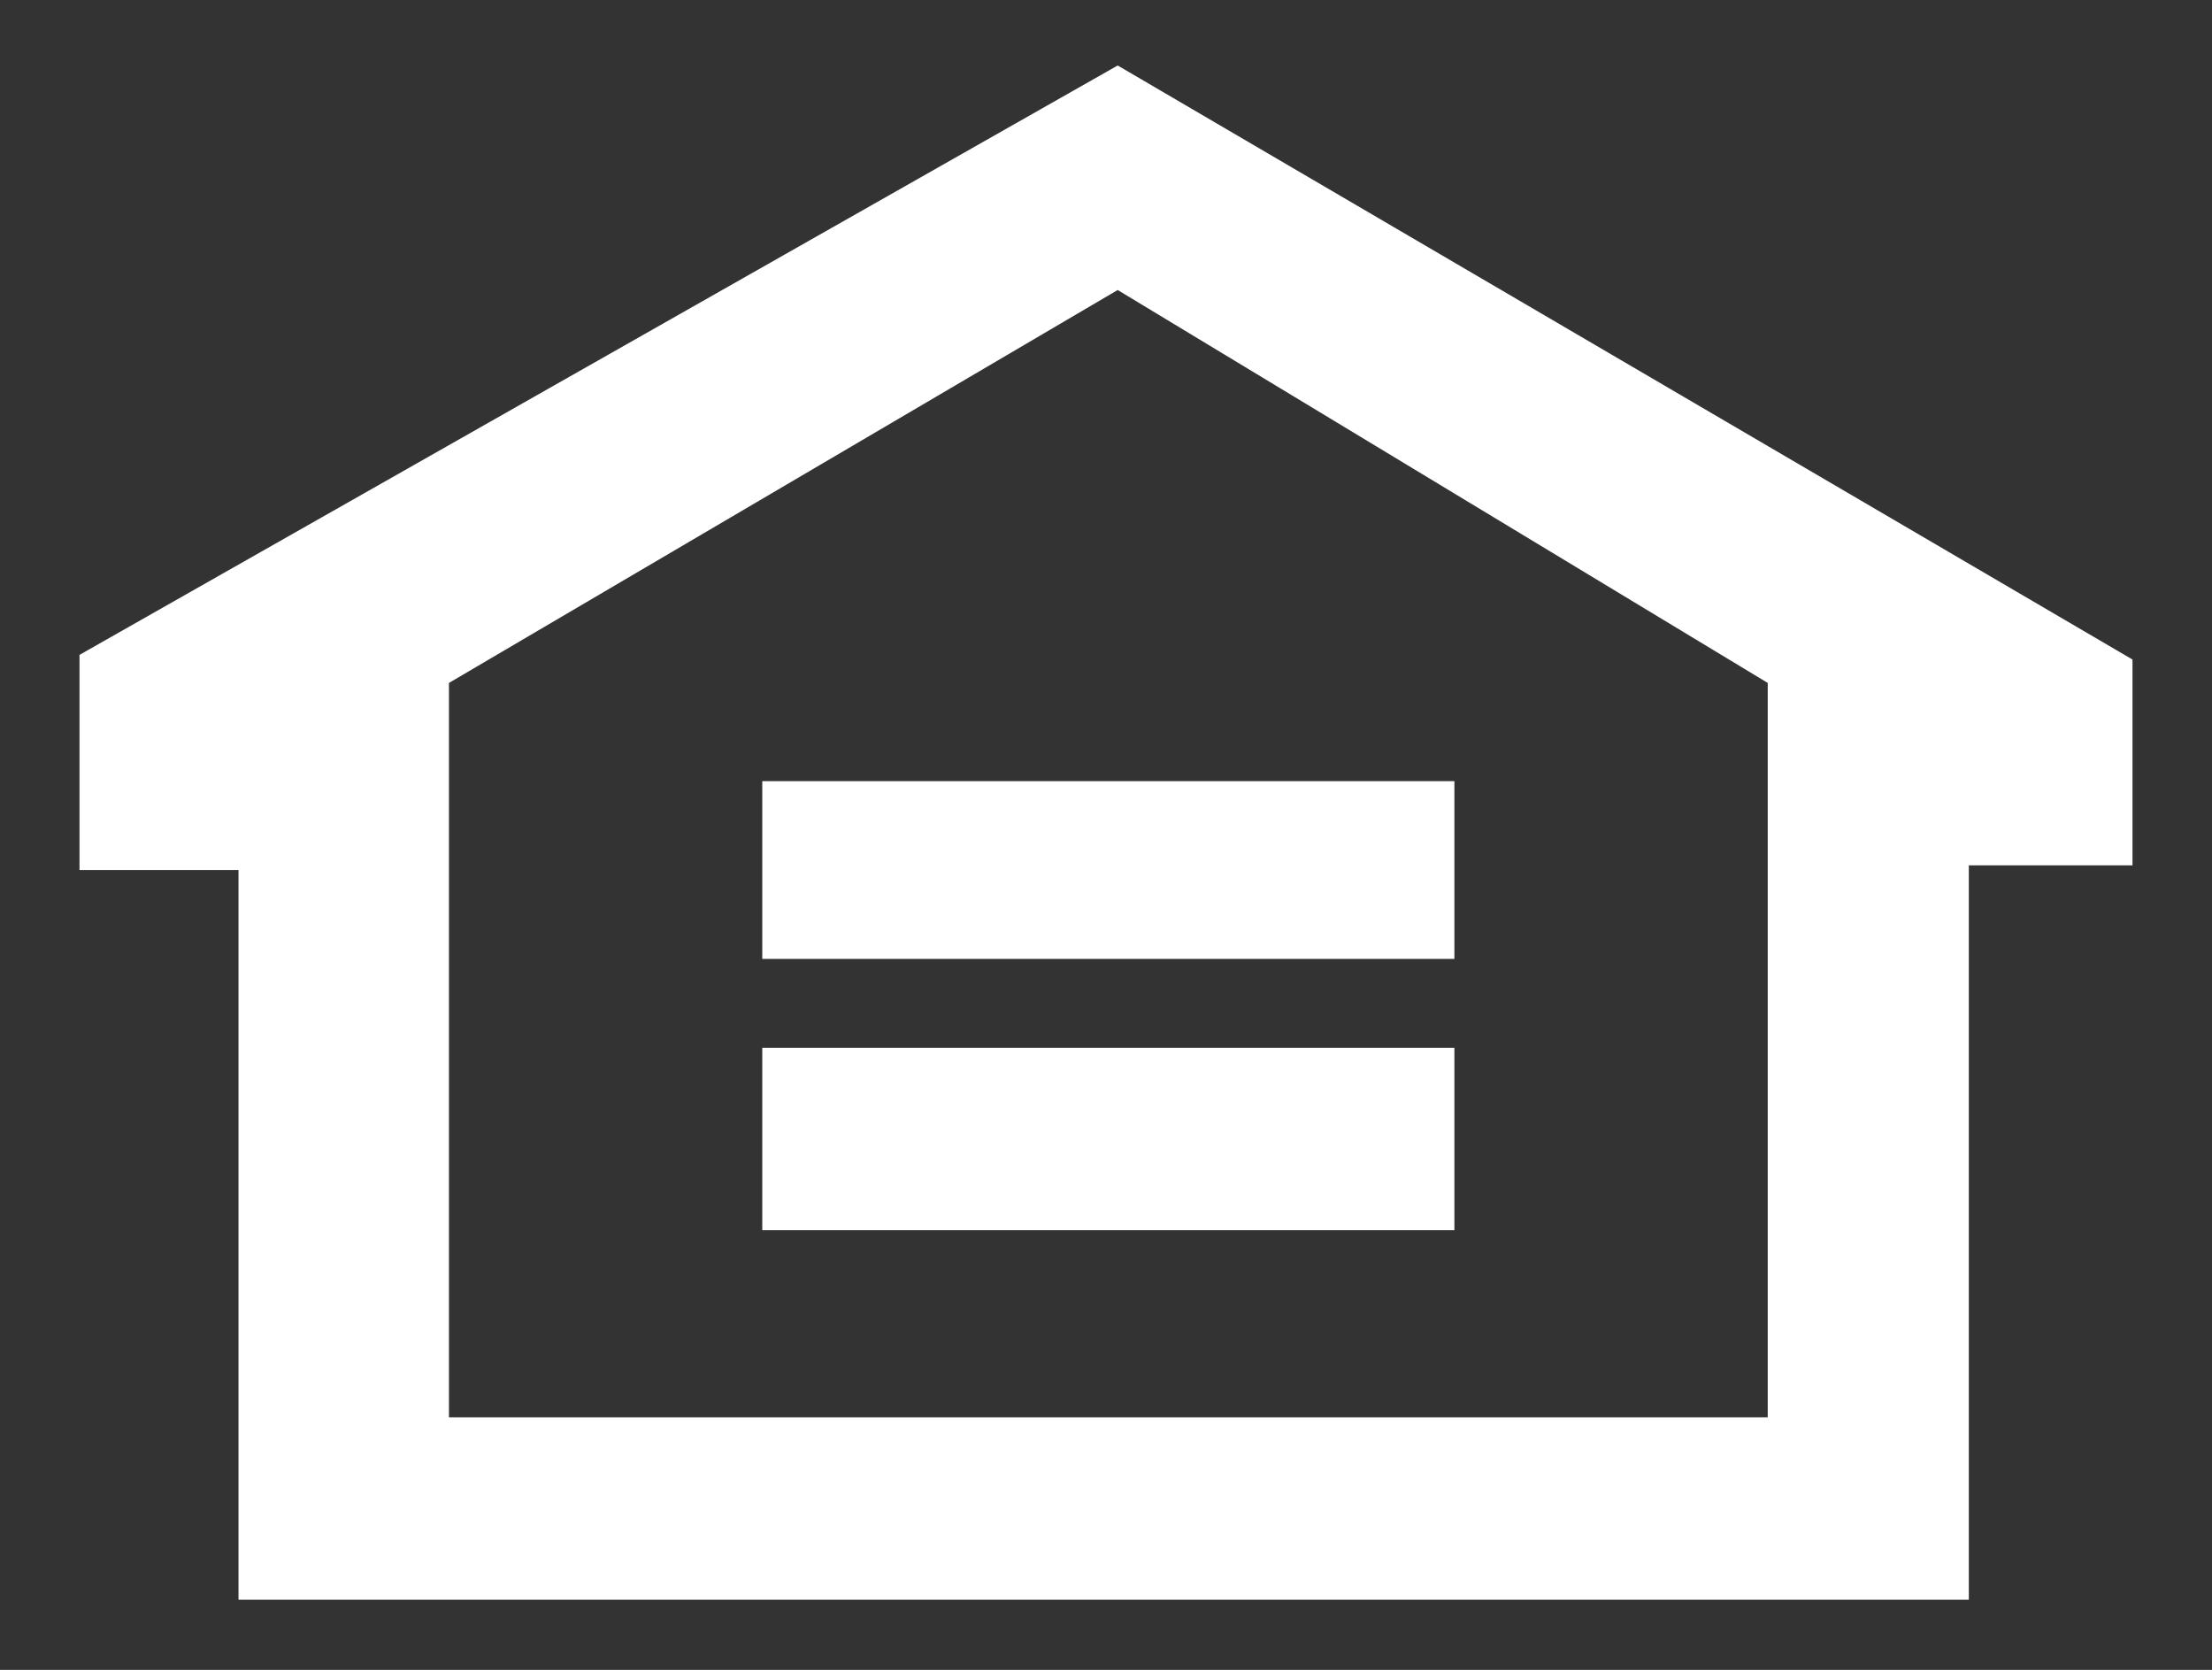
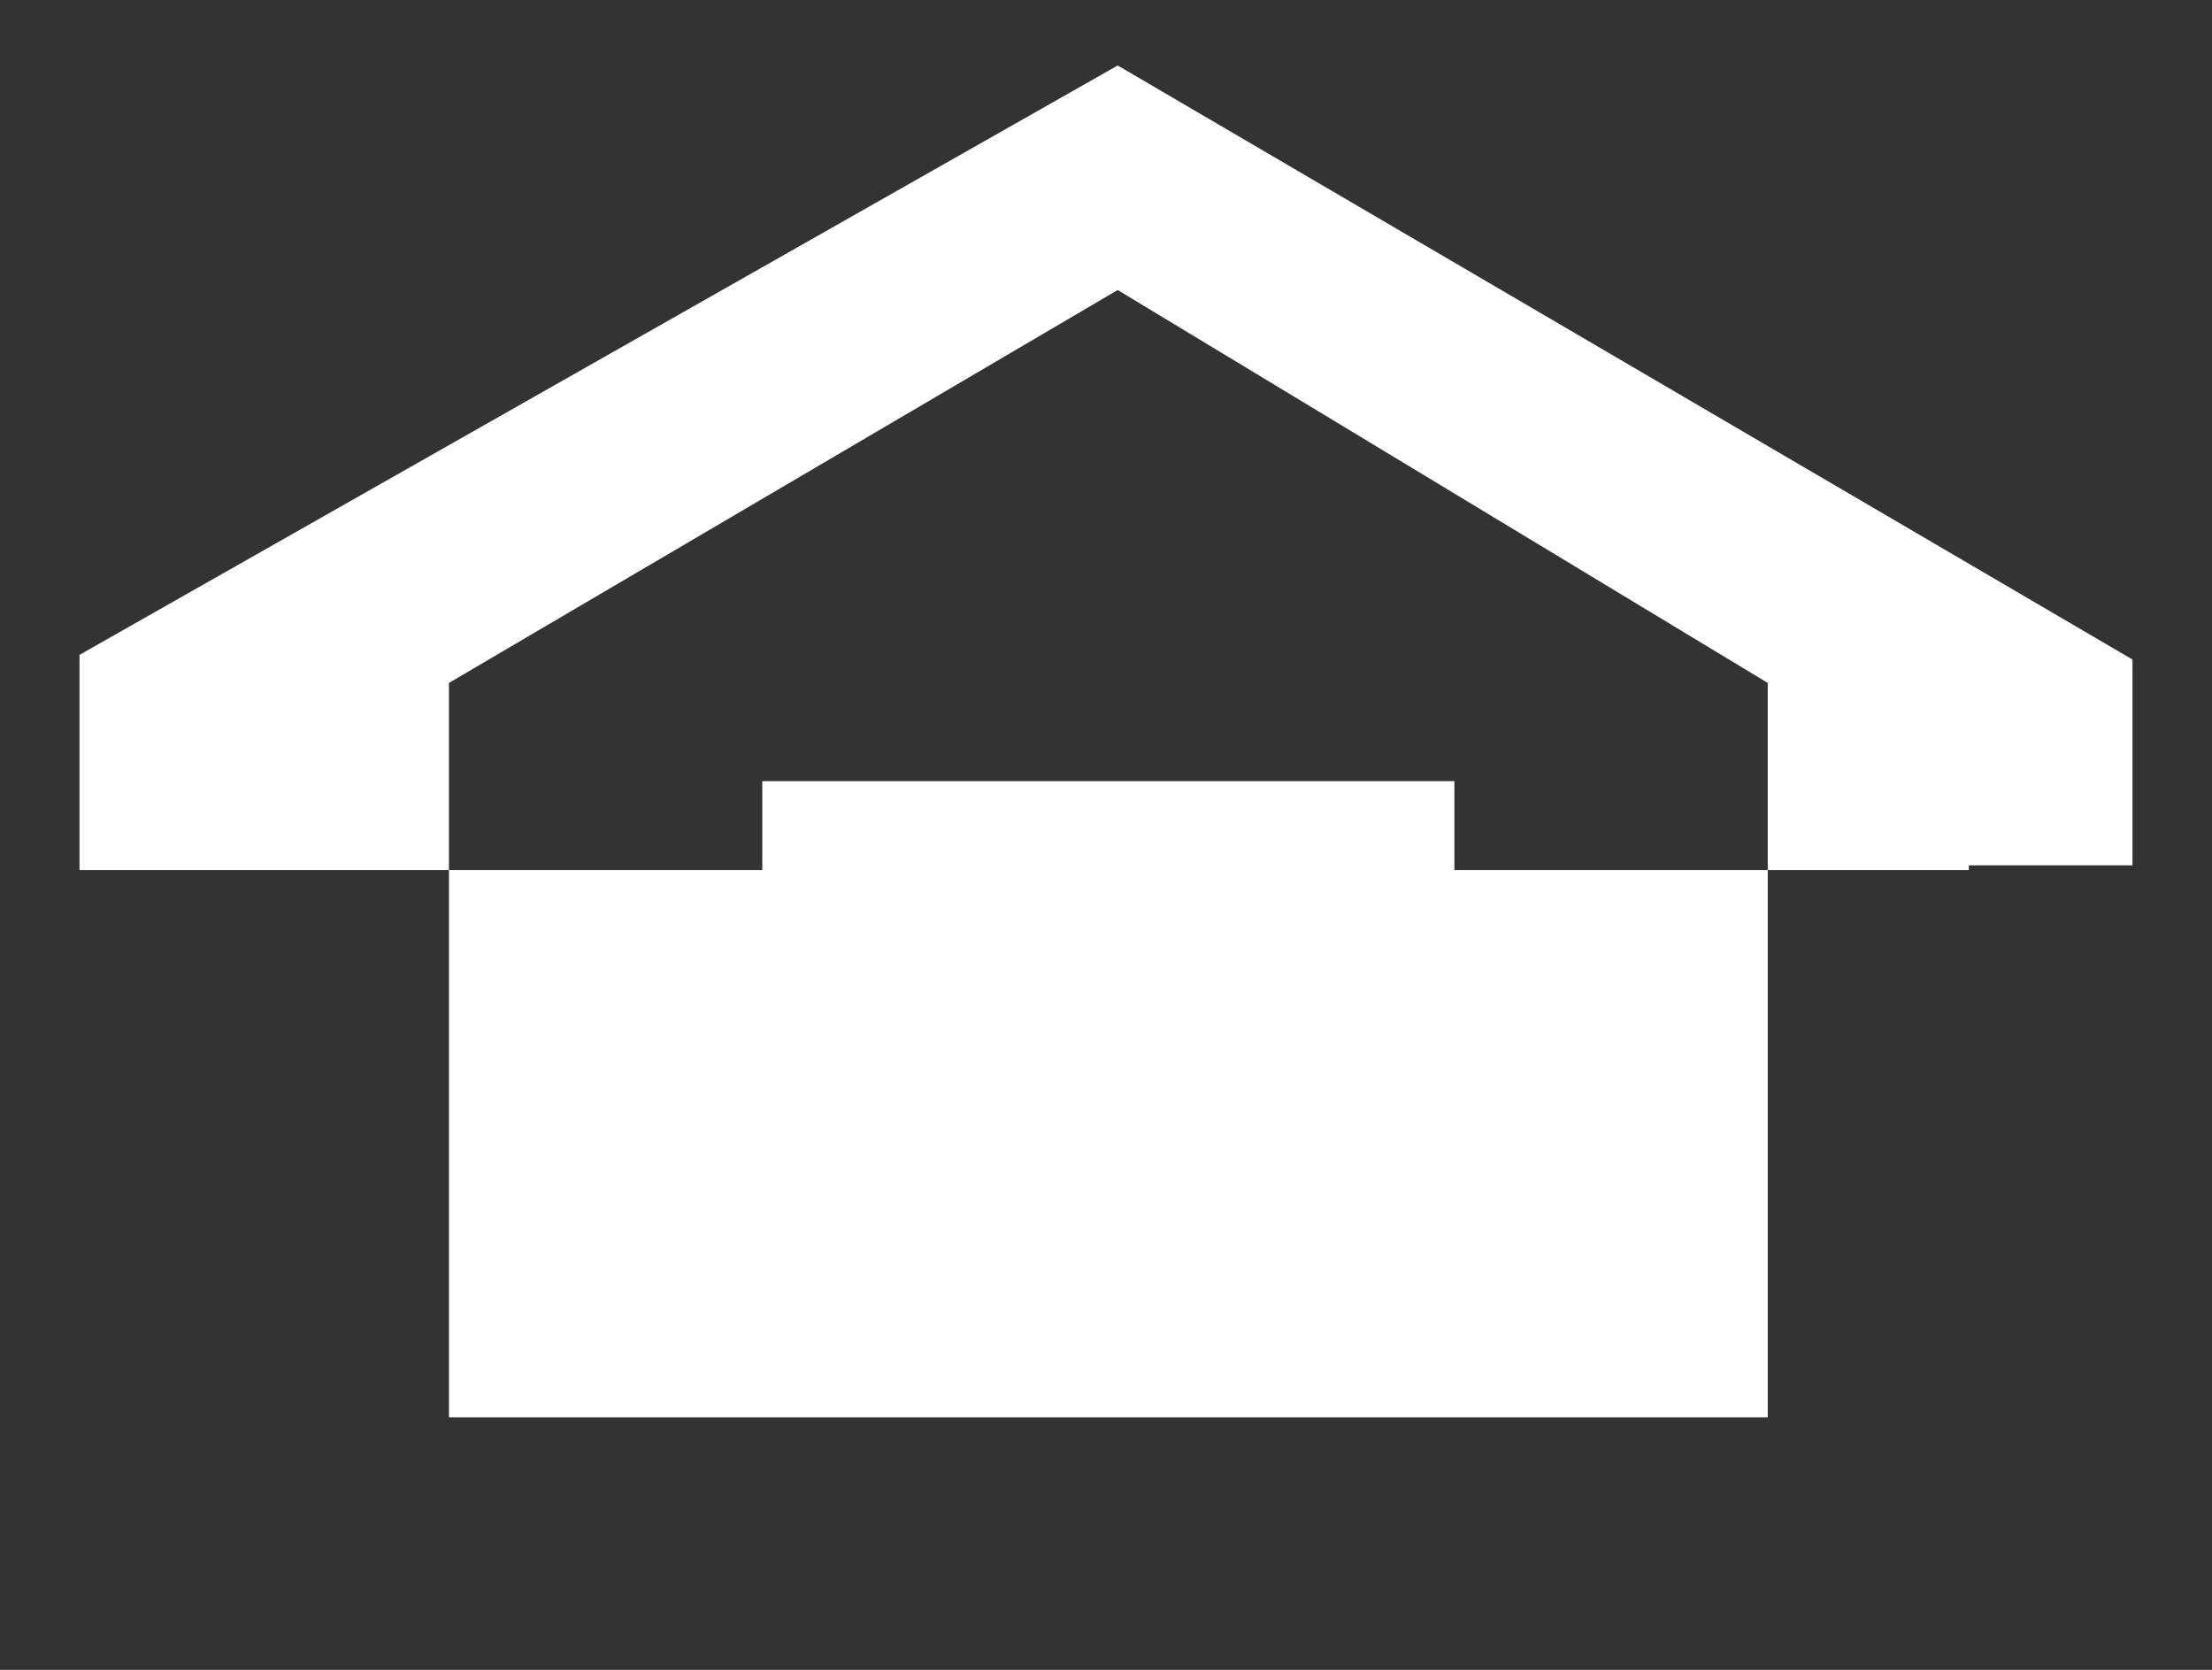
<svg xmlns="http://www.w3.org/2000/svg" id="Layer_1" version="1.1" viewBox="0 0 47.3 35.7">
  <rect x="0" y="0" width="47.3" height="35.7" fill="#333333" stroke="none" />
  <defs>
    <style>
      .st0 {
        fill: #fff;
      }
    </style>
  </defs>
-   <path class="st0" d="M1.7,14L23.9,1.4l21.7,12.7v4.4h-3.5v15.7H5.1v-15.6H1.7v-4.6h0ZM23.9,6.2l-14.3,8.4v15.7h28.2v-15.7l-13.9-8.4h0Z" />
+   <path class="st0" d="M1.7,14L23.9,1.4l21.7,12.7v4.4h-3.5v15.7v-15.6H1.7v-4.6h0ZM23.9,6.2l-14.3,8.4v15.7h28.2v-15.7l-13.9-8.4h0Z" />
  <polygon class="st0" points="16.3 20.5 16.3 16.7 31.1 16.7 31.1 20.5 16.3 20.5" />
-   <polygon class="st0" points="16.3 22.4 31.1 22.4 31.1 26.3 16.3 26.3 16.3 22.4" />
</svg>